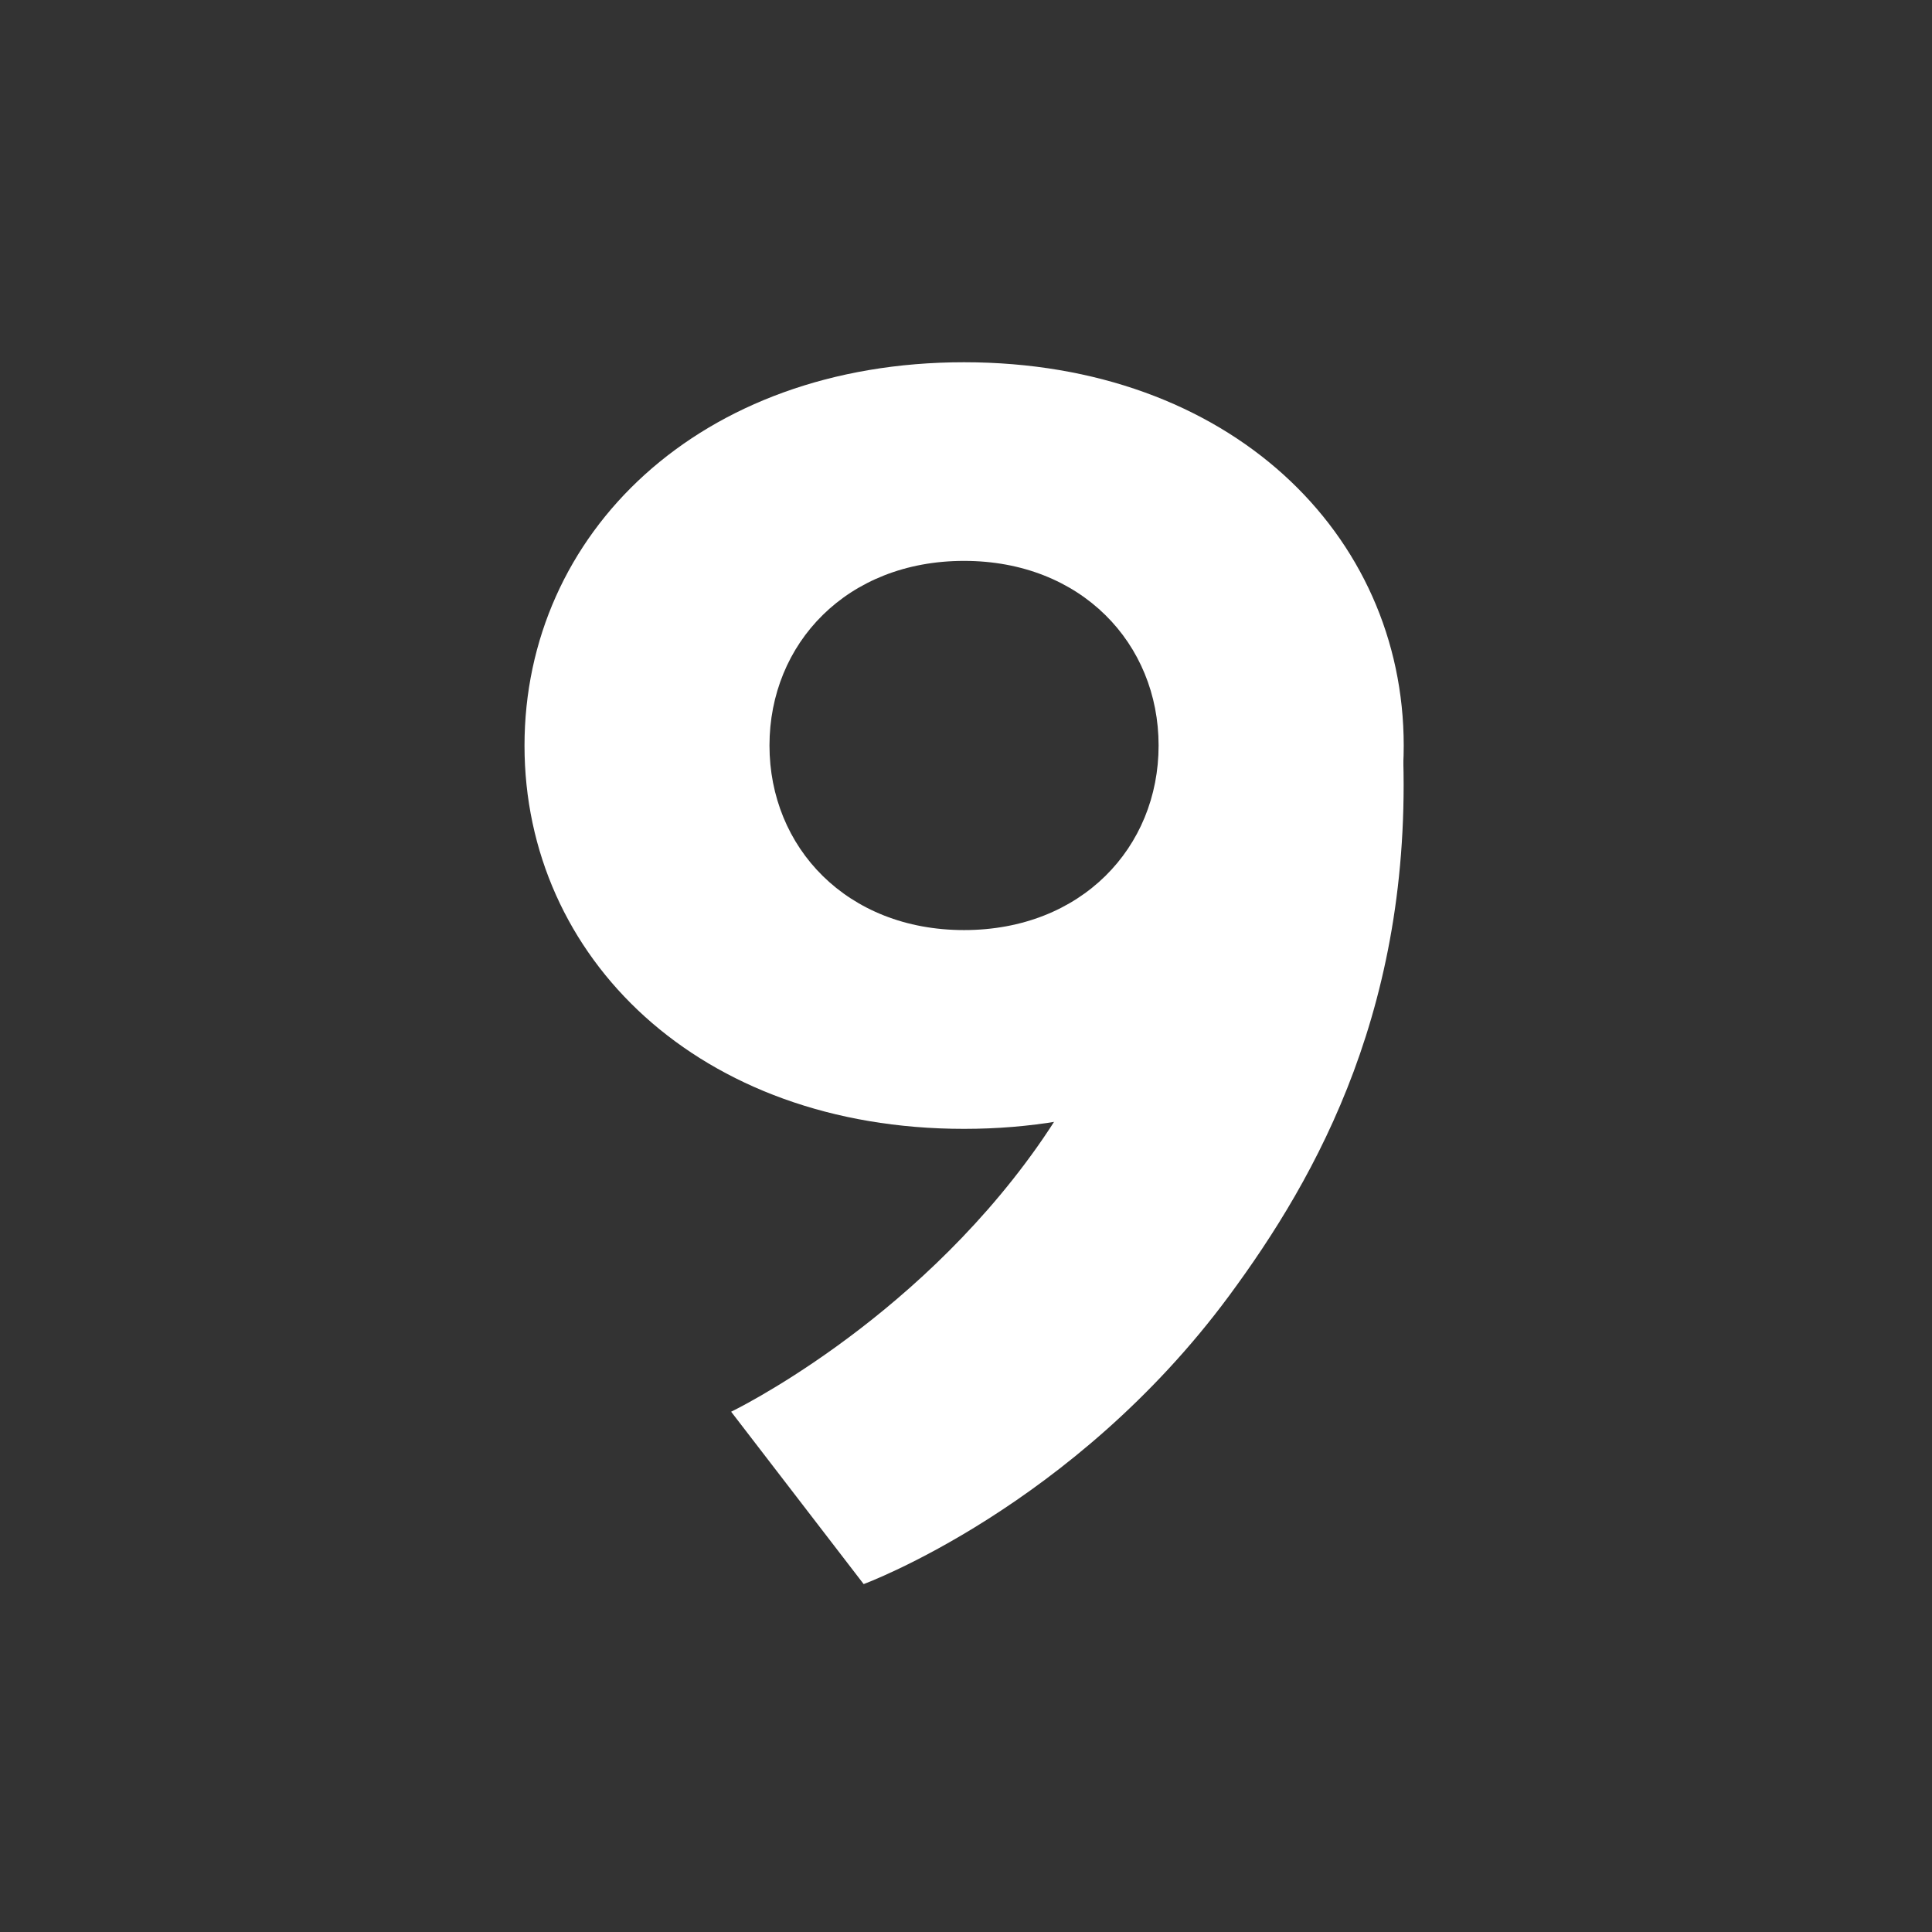
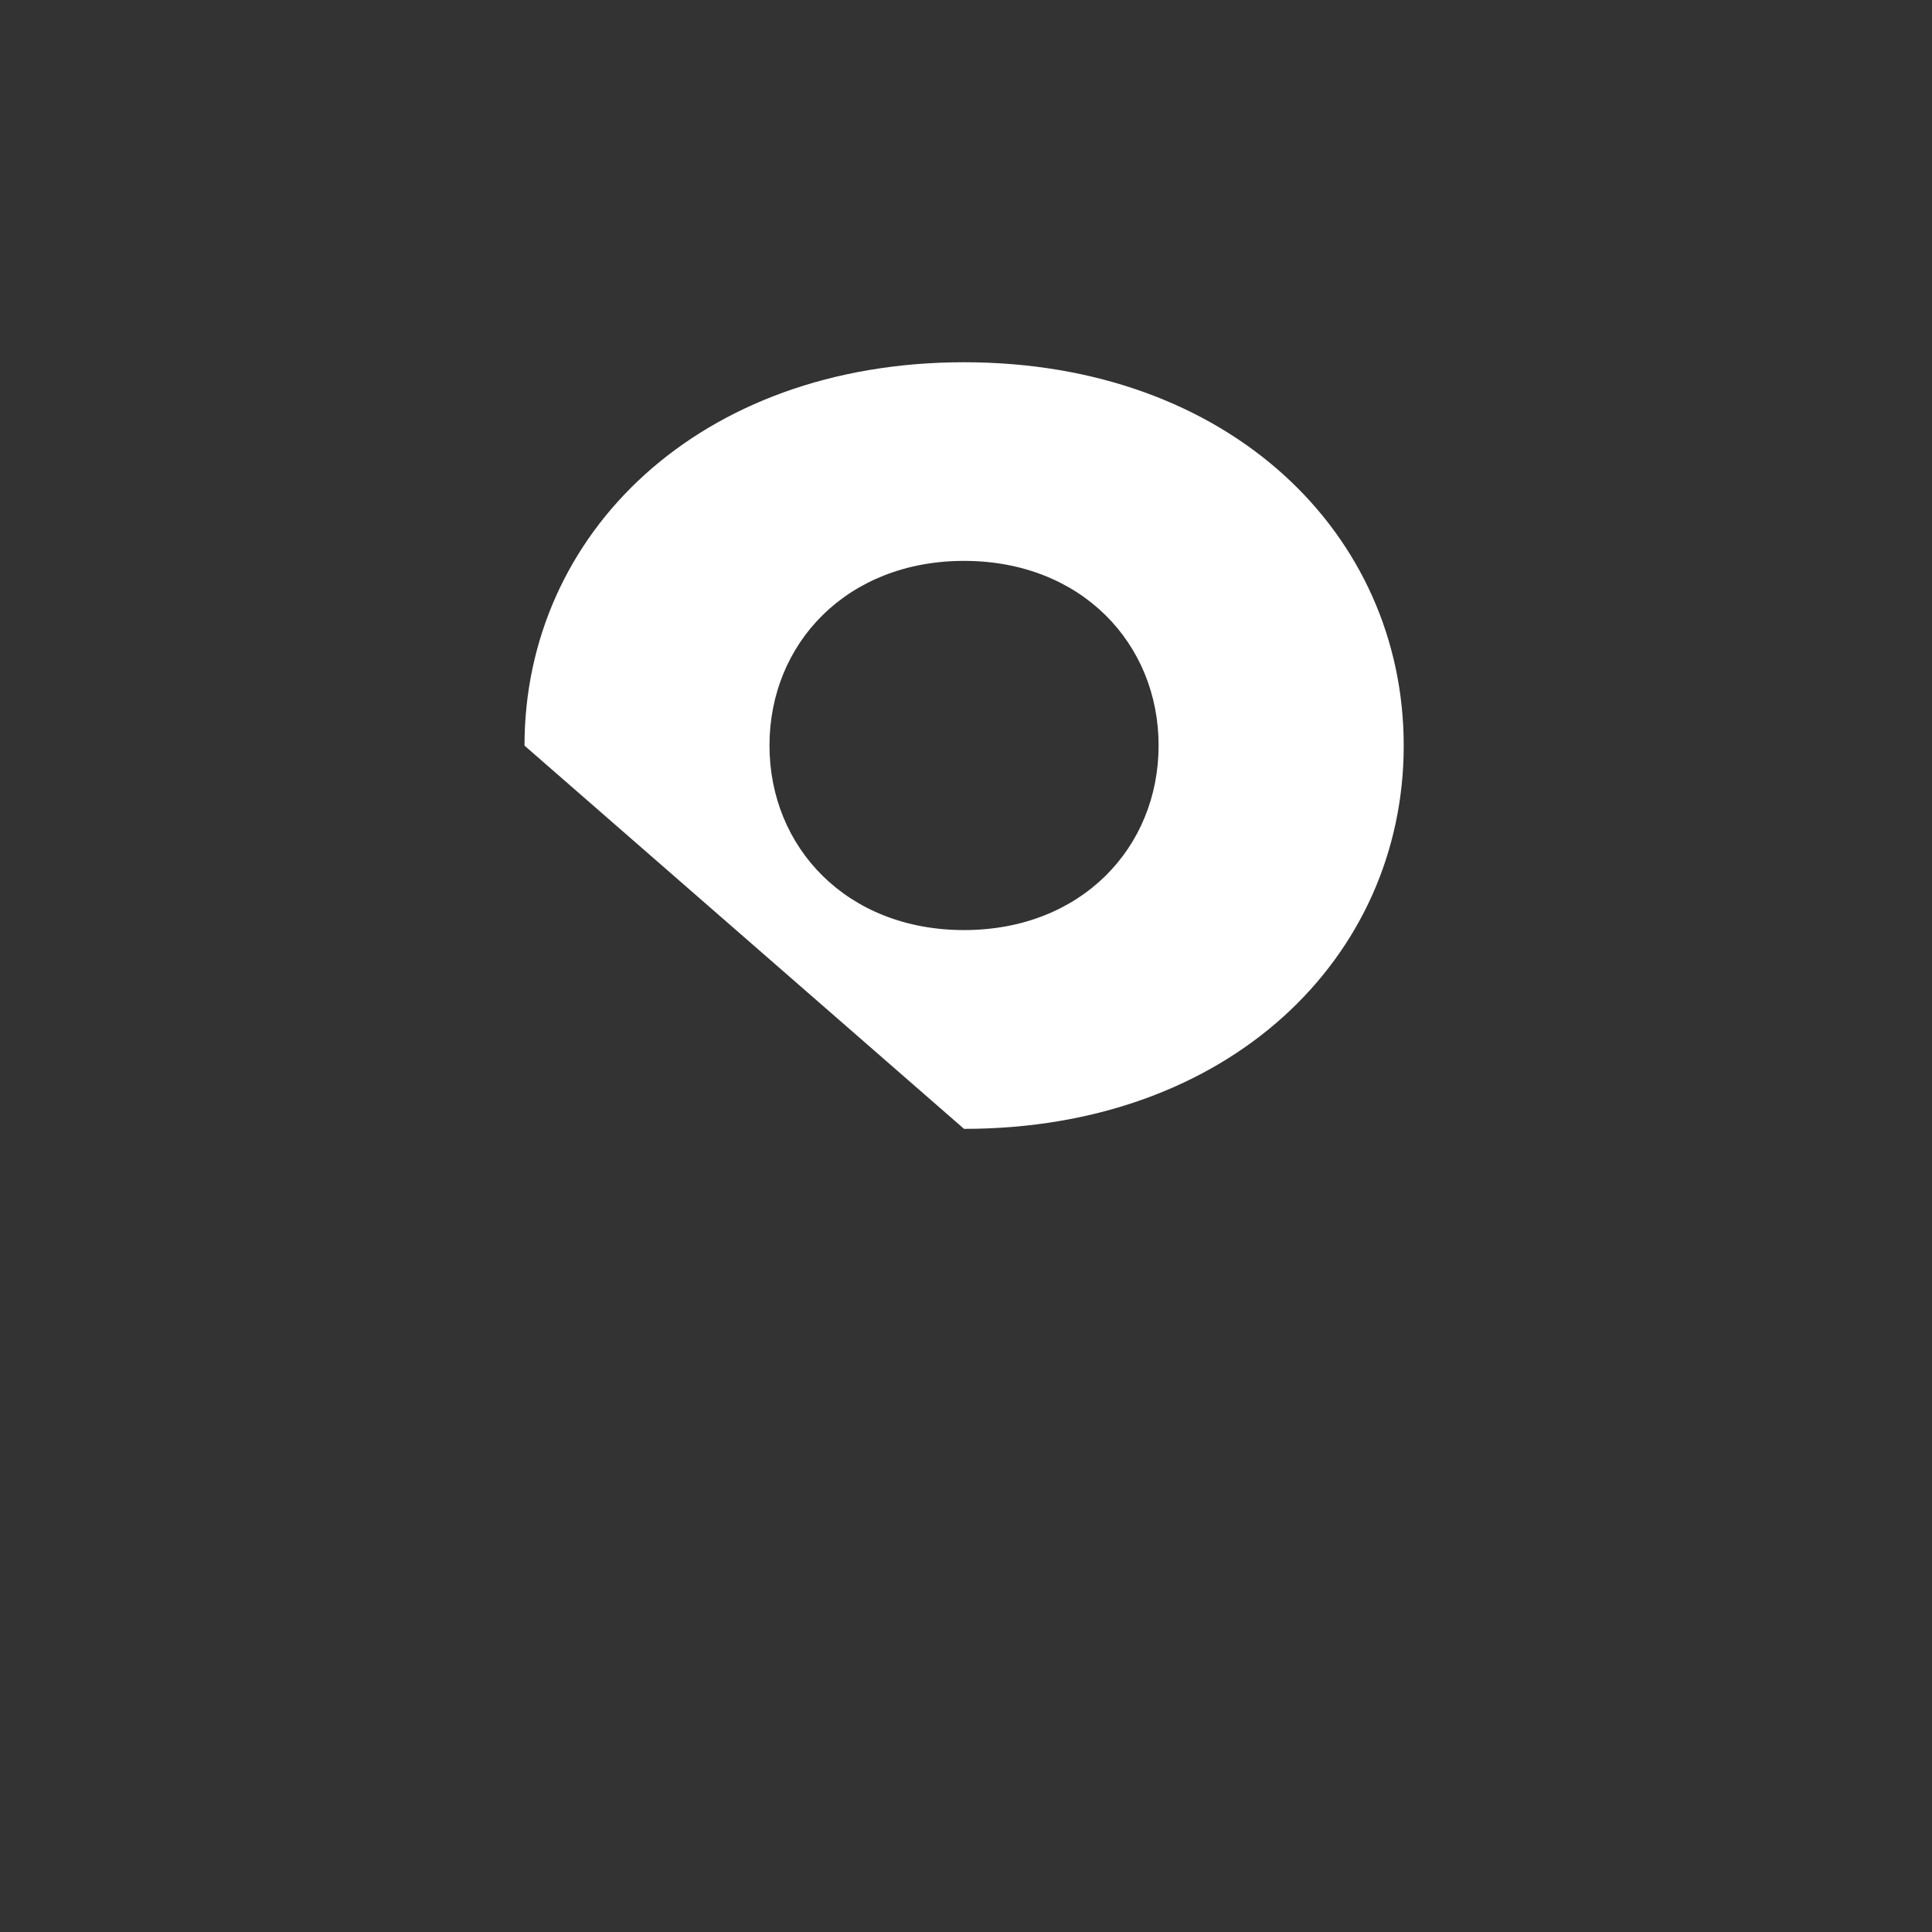
<svg xmlns="http://www.w3.org/2000/svg" width="128" height="128" style="enable-background:new 0 0 128 128;">
  <rect width="100%" height="100%" fill="#333333" stroke="none" />
  <g>
-     <path d="M63.87,74.79C81.45,74.79,93,63.43,93,49.4C93,35.37,81.45,24,63.87,24 c-17.56,0-29.12,11.37-29.12,25.4C34.75,63.43,46.31,74.79,63.87,74.79z M63.87,37.16c7.77,0,12.89,5.48,12.89,12.23 c0,6.76-5.12,12.23-12.89,12.23c-7.77,0-12.89-5.48-12.89-12.23C50.98,42.64,56.1,37.16,63.87,37.16z" style="fill:#FFFFFF;" />
-     <path d="M83.3,41.75L66.87,24.61c0,0,25.07,5.09,26.04,24.14c0.91,17.68-5.68,29.24-11.48,37.1 c-10.35,14-24.21,19.1-24.21,19.1l-8.78-11.42c0,0,11.92-5.73,20.28-17.55c4.51-6.38,7.44-14.09,8.13-24.61L83.3,41.75z" style="fill:#FFFFFF;" />
+     <path d="M63.87,74.79C81.45,74.79,93,63.43,93,49.4C93,35.37,81.45,24,63.87,24 c-17.56,0-29.12,11.37-29.12,25.4z M63.87,37.16c7.77,0,12.89,5.48,12.89,12.23 c0,6.76-5.12,12.23-12.89,12.23c-7.77,0-12.89-5.48-12.89-12.23C50.98,42.64,56.1,37.16,63.87,37.16z" style="fill:#FFFFFF;" />
  </g>
</svg>